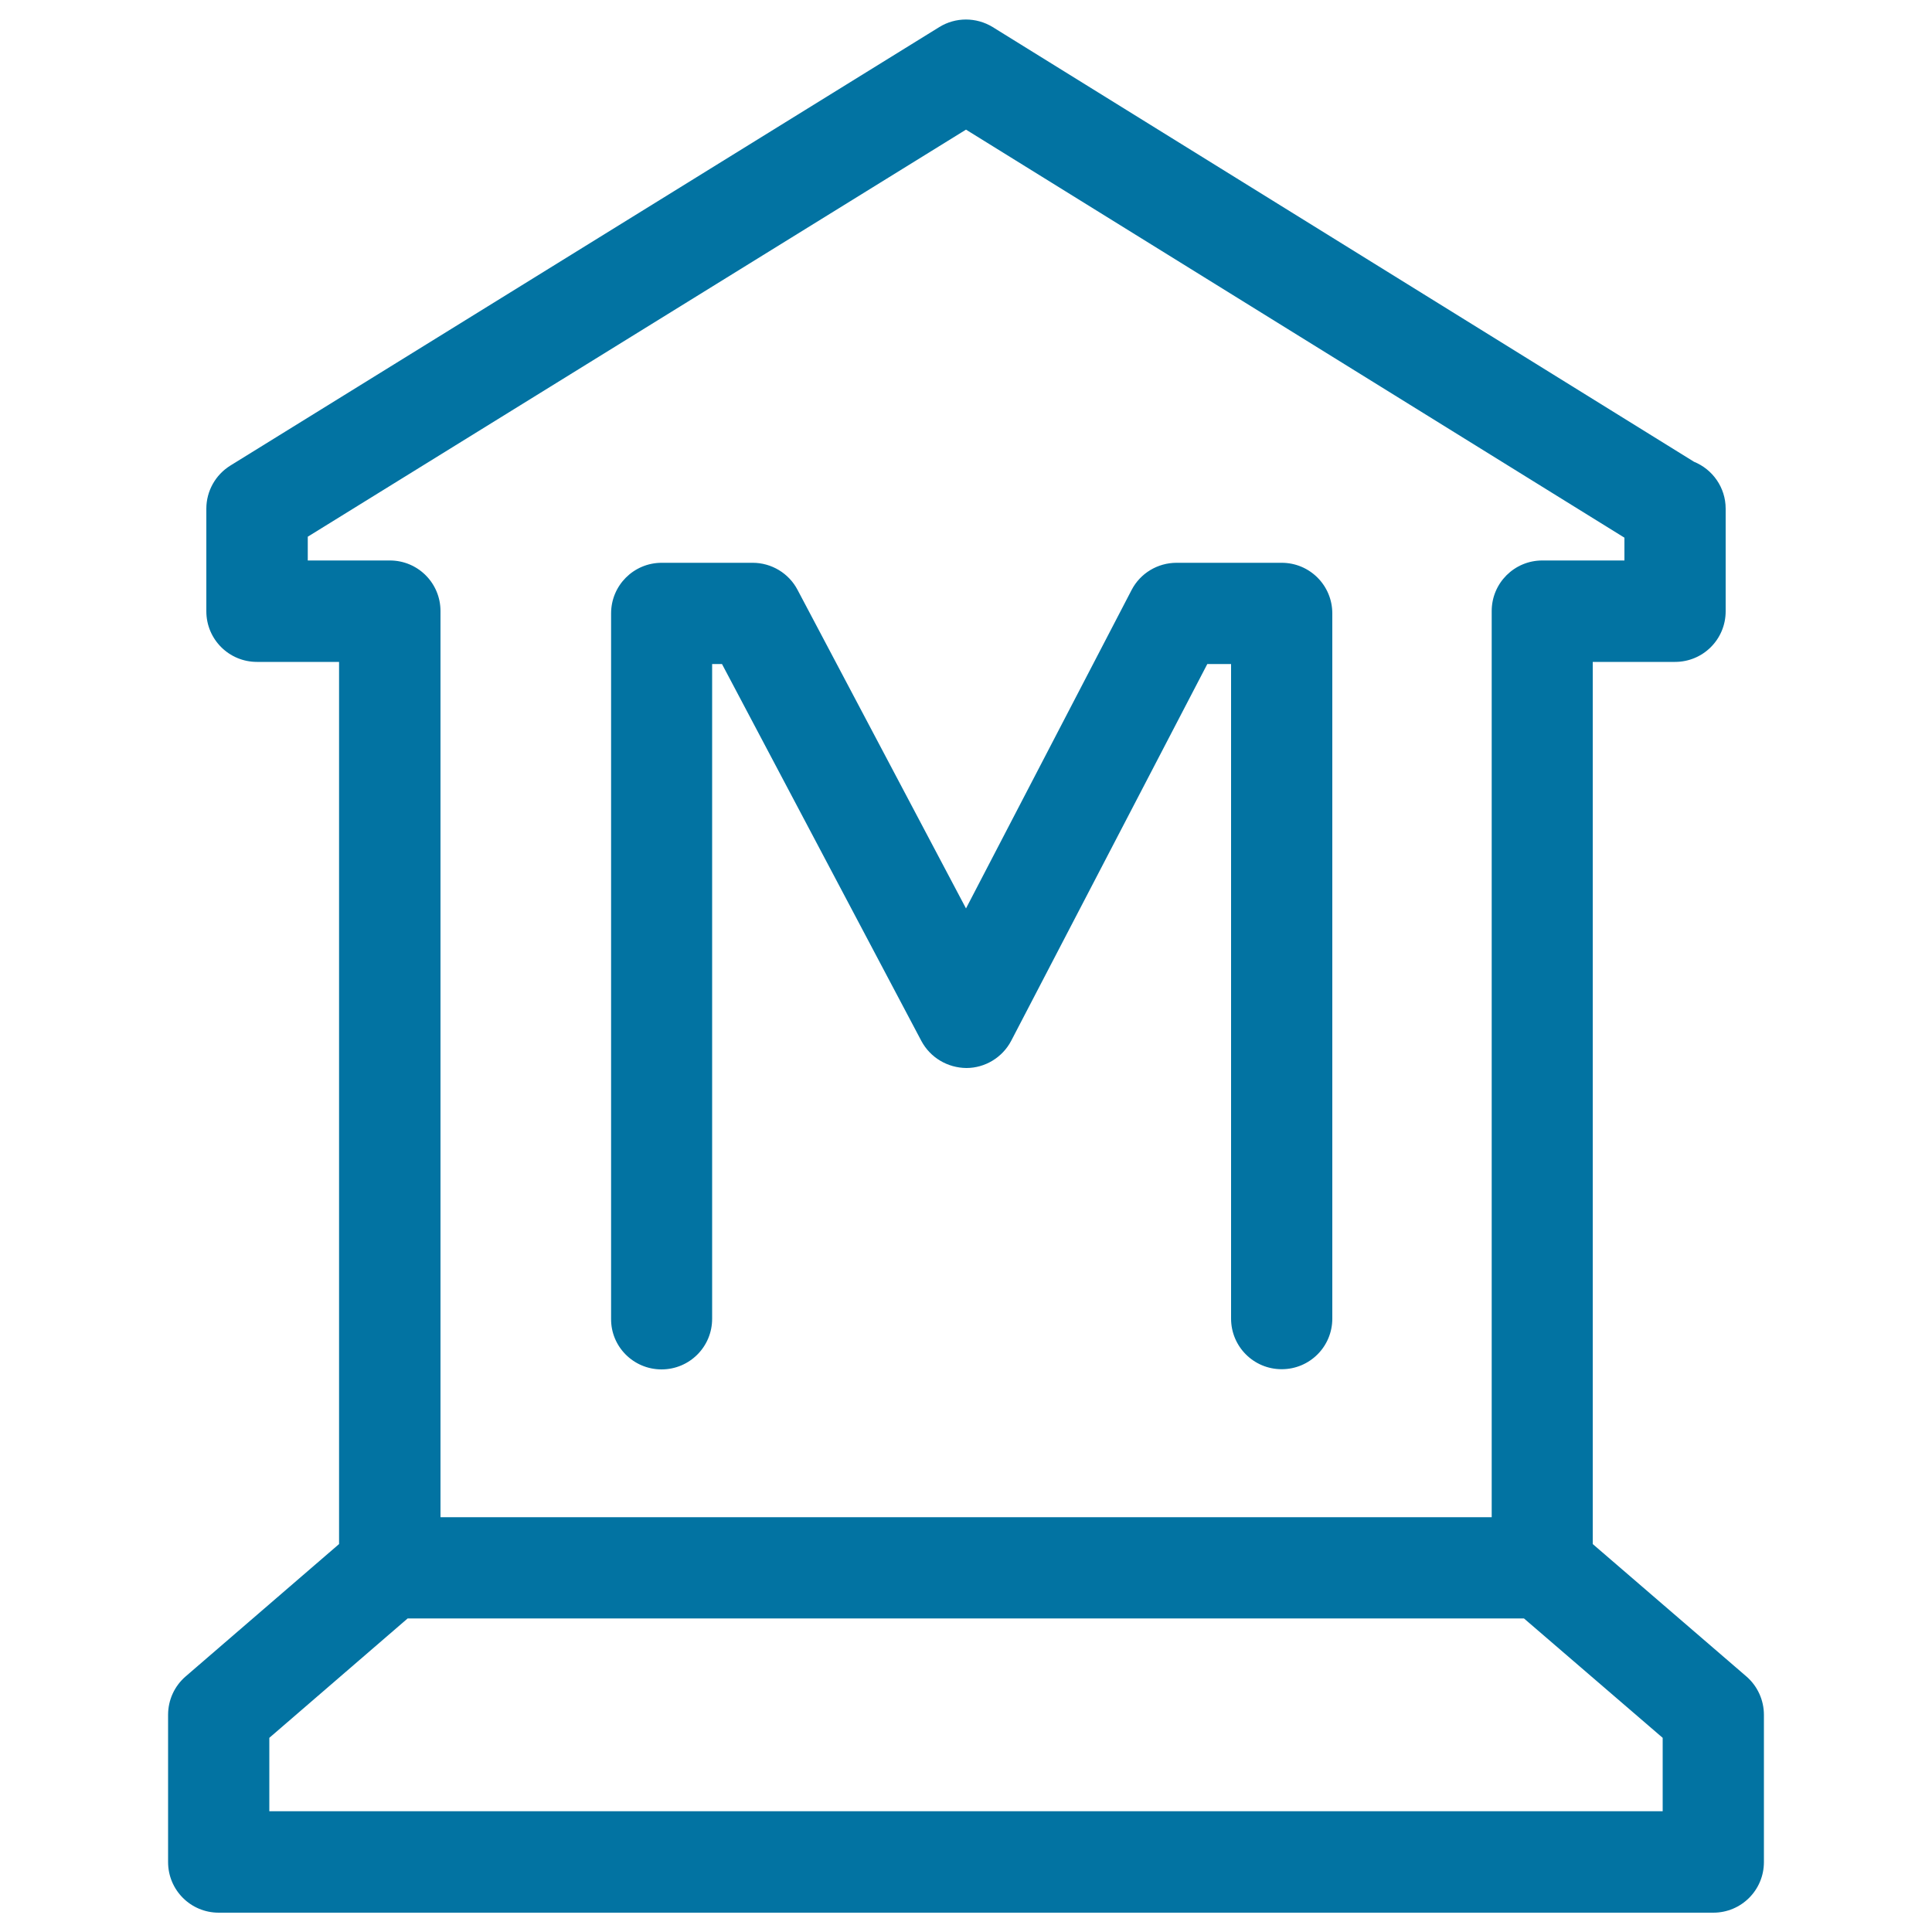
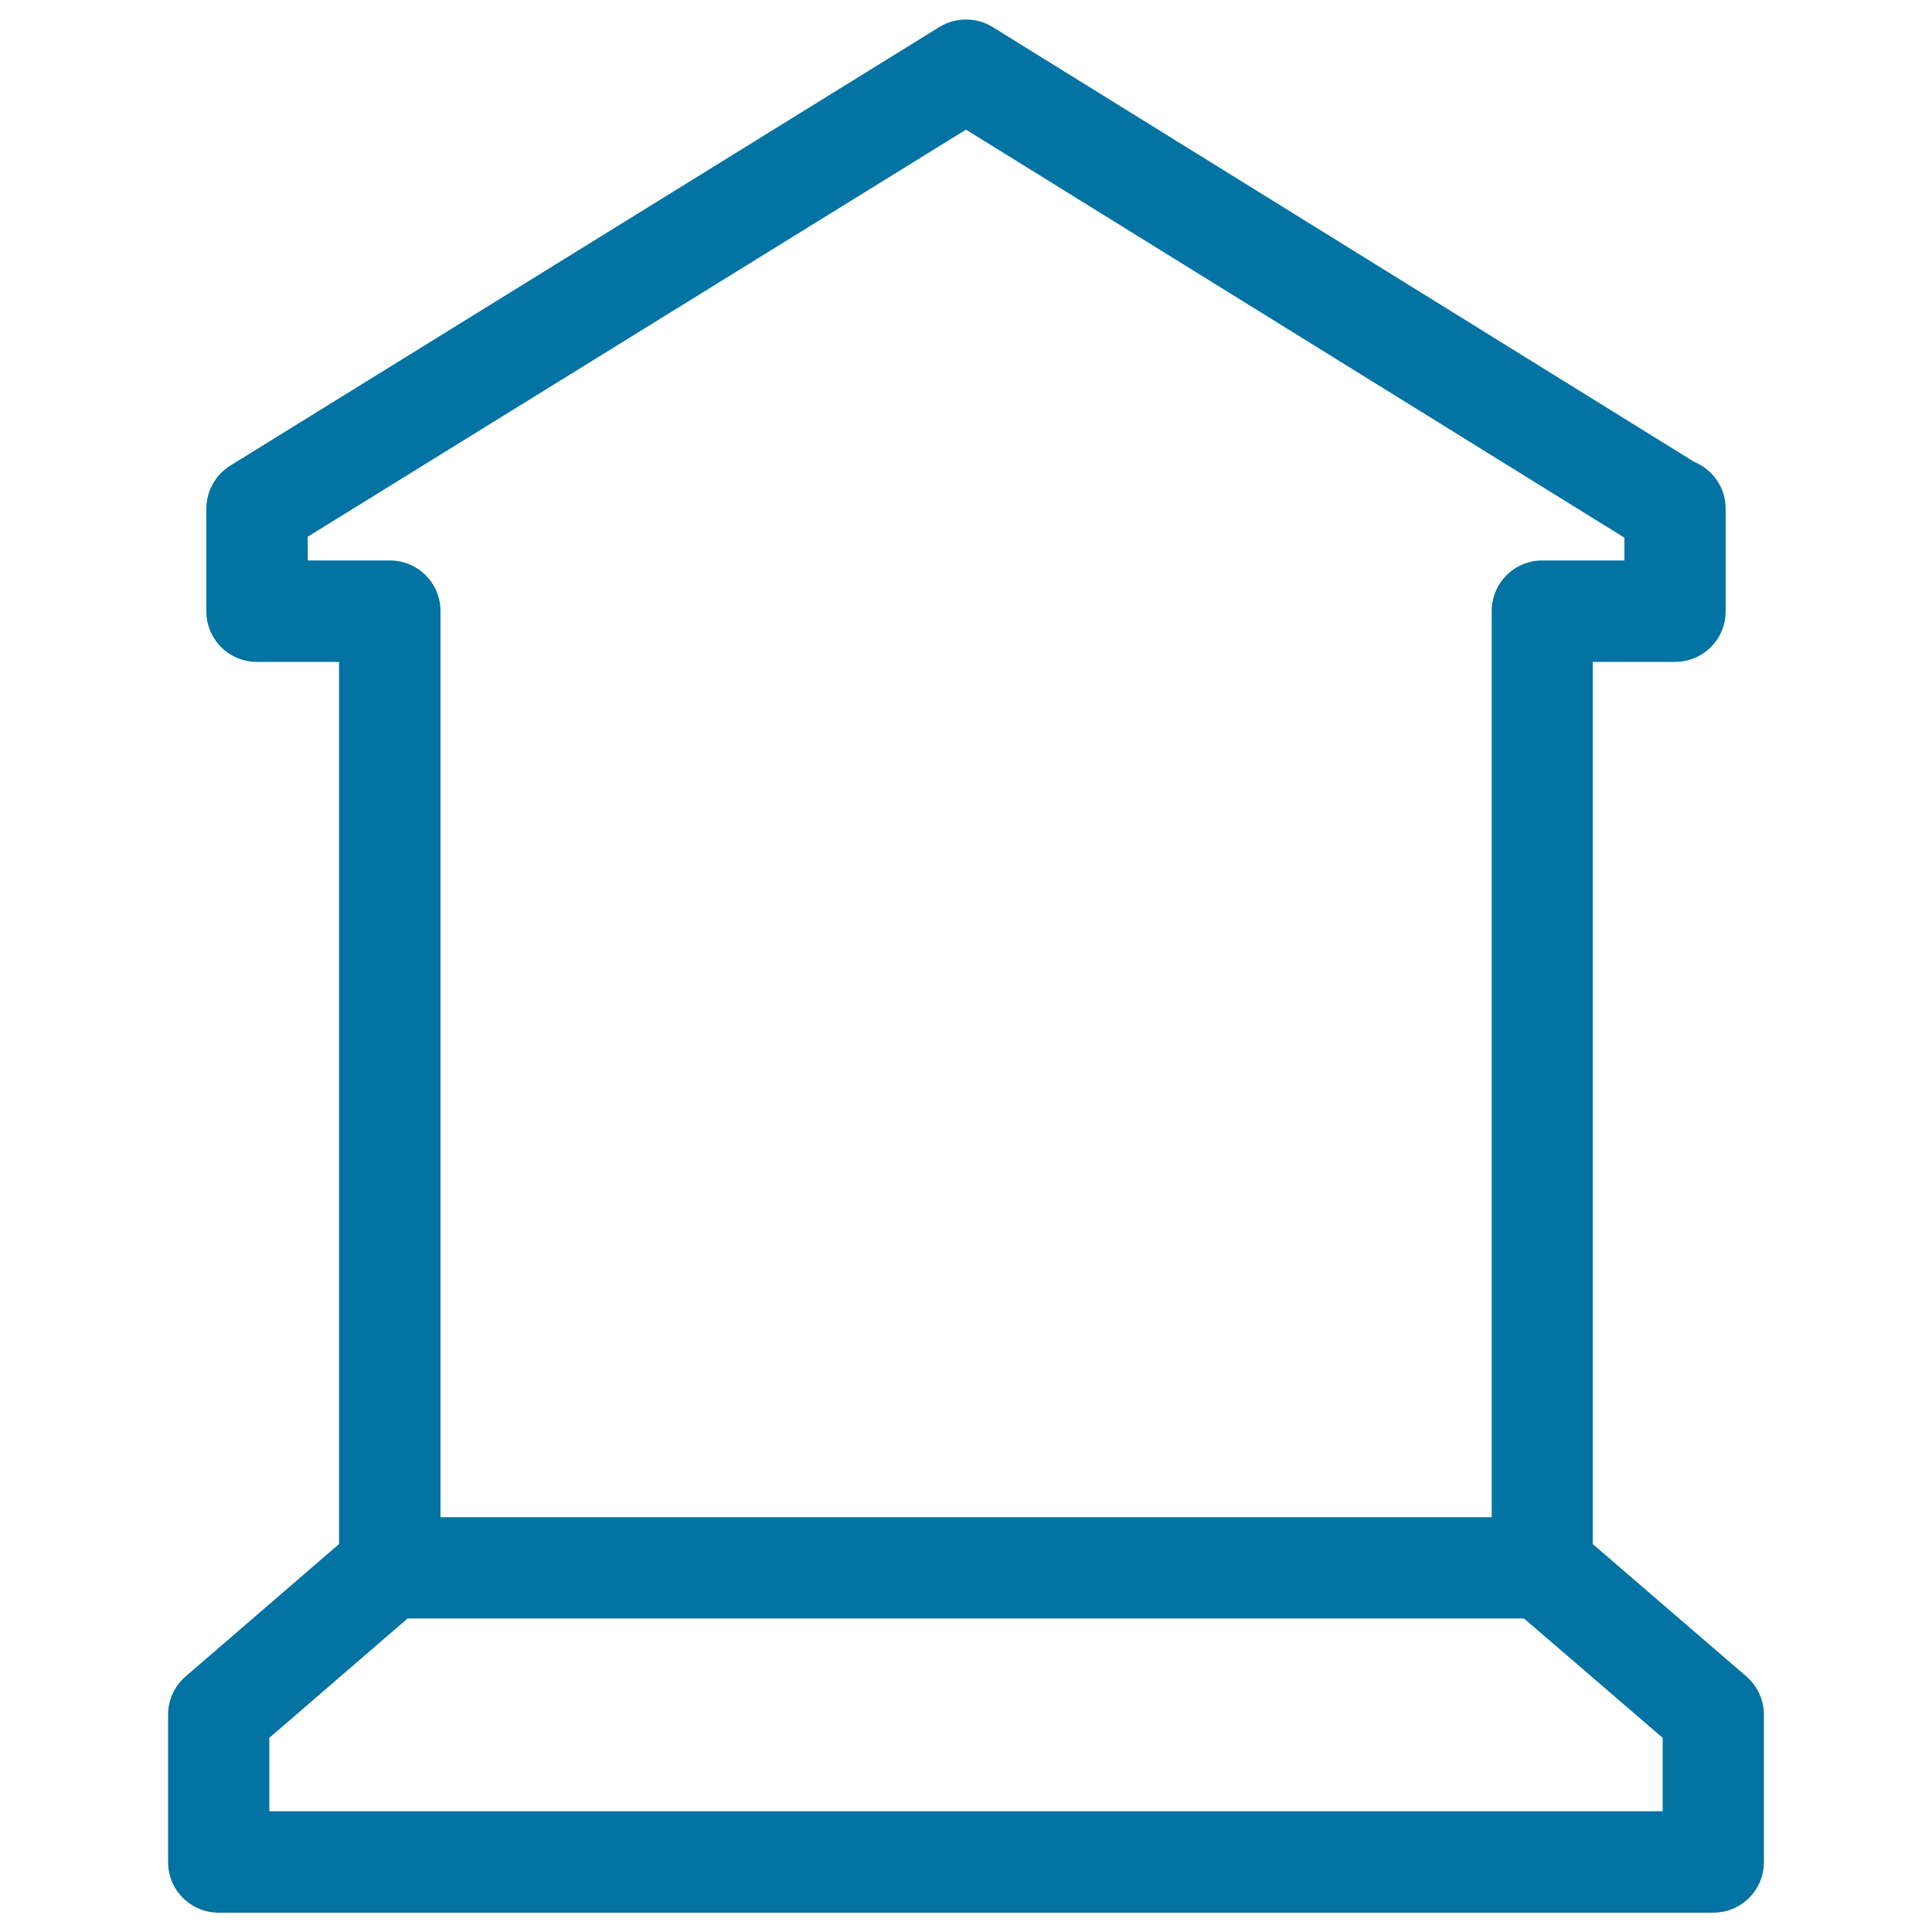
<svg xmlns="http://www.w3.org/2000/svg" viewBox="0 0 1000 1000" style="fill:#0273a2">
  <title>Museum Sign SVG icon</title>
  <g>
    <g>
      <path d="M96.1,867.7c-5.8,5-9.1,12.2-9.1,19.9v76.2c0,14.5,11.7,26.2,26.2,26.2h773.6c14.5,0,26.2-11.7,26.2-26.2v-76.2c0-7.6-3.3-14.9-9.1-19.9l-79.5-68.5V342.6H867c14.5,0,26.2-11.7,26.2-26.2v-53.1c0-11-6.8-20.4-16.4-24.3l-363-225c-8.5-5.2-19.2-5.2-27.6,0l-367,227c-7.7,4.8-12.4,13.2-12.4,22.3v53.1c0,14.5,11.7,26.2,26.2,26.2h42.5v456.6L96.1,867.7z M860.6,899.5v38H139.4v-38l71.6-61.8h577.8L860.6,899.5z M159.3,290.1v-12.3L500,67.1l340.8,211.2v11.8h-42.5c-14.5,0-26.2,11.7-26.2,26.2v469H228v-469c0-14.5-11.7-26.2-26.2-26.2H159.3z" />
-       <path d="M342.4,708.8c14.5,0,26.2-11.7,26.2-26.2V343.7h5.1l103.2,195.1c4.6,8.6,13.5,13.9,23.3,14c9.7,0,18.7-5.5,23.2-14.1l101.5-195h12.3v338.8c0,14.5,11.7,26.2,26.2,26.2c14.5,0,26.2-11.7,26.2-26.2v-365c0-14.5-11.7-26.2-26.2-26.2h-54.4c-9.8,0-18.8,5.4-23.3,14.1l-85.7,164.8l-87.2-164.9c-4.5-8.6-13.5-14-23.2-14h-47.1c-14.5,0-26.2,11.7-26.2,26.2v365C316.1,697,327.9,708.8,342.4,708.8z" />
    </g>
  </g>
</svg>